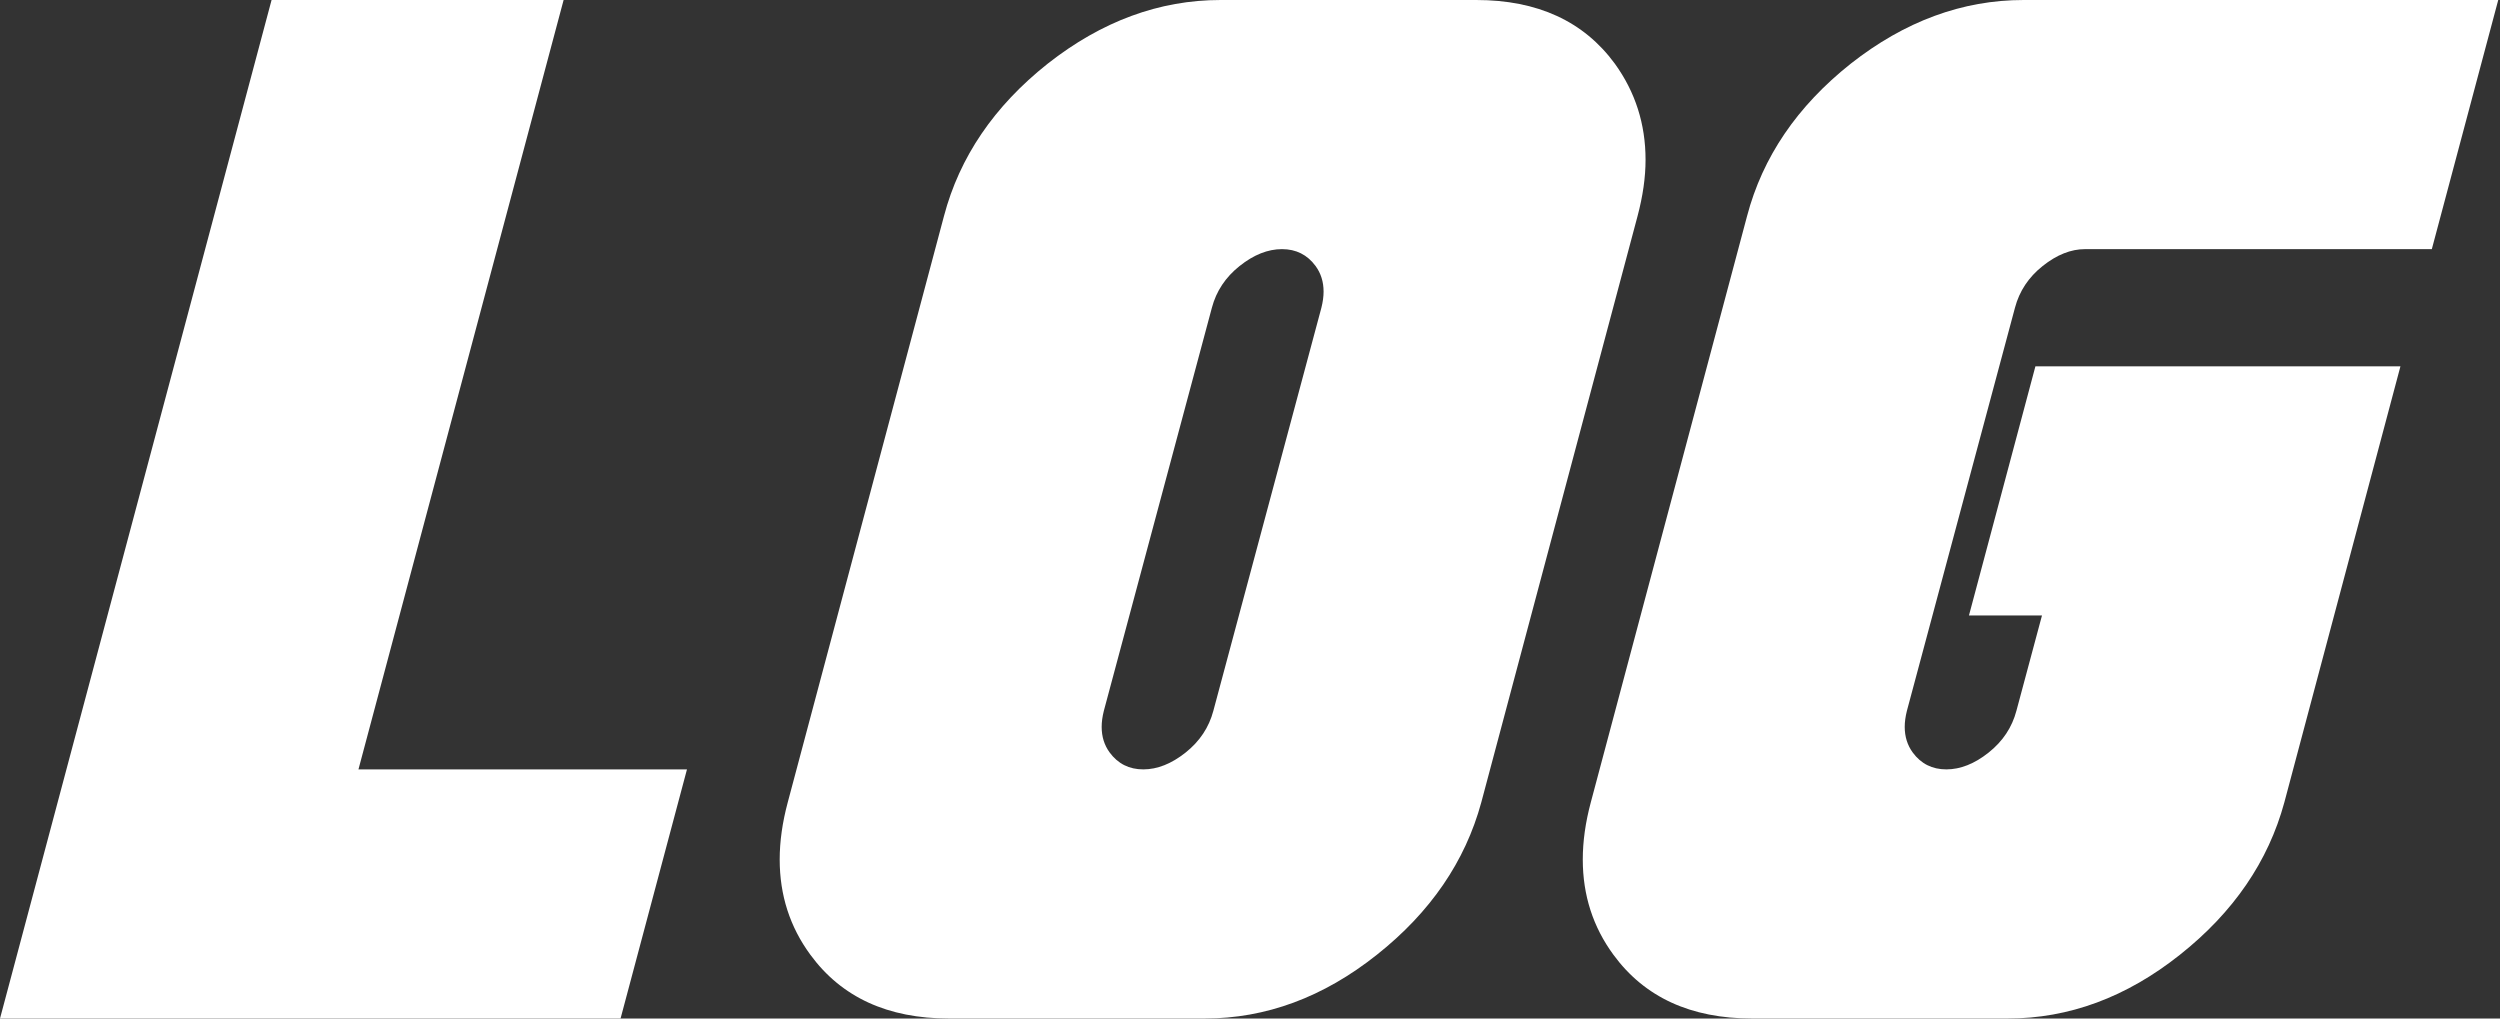
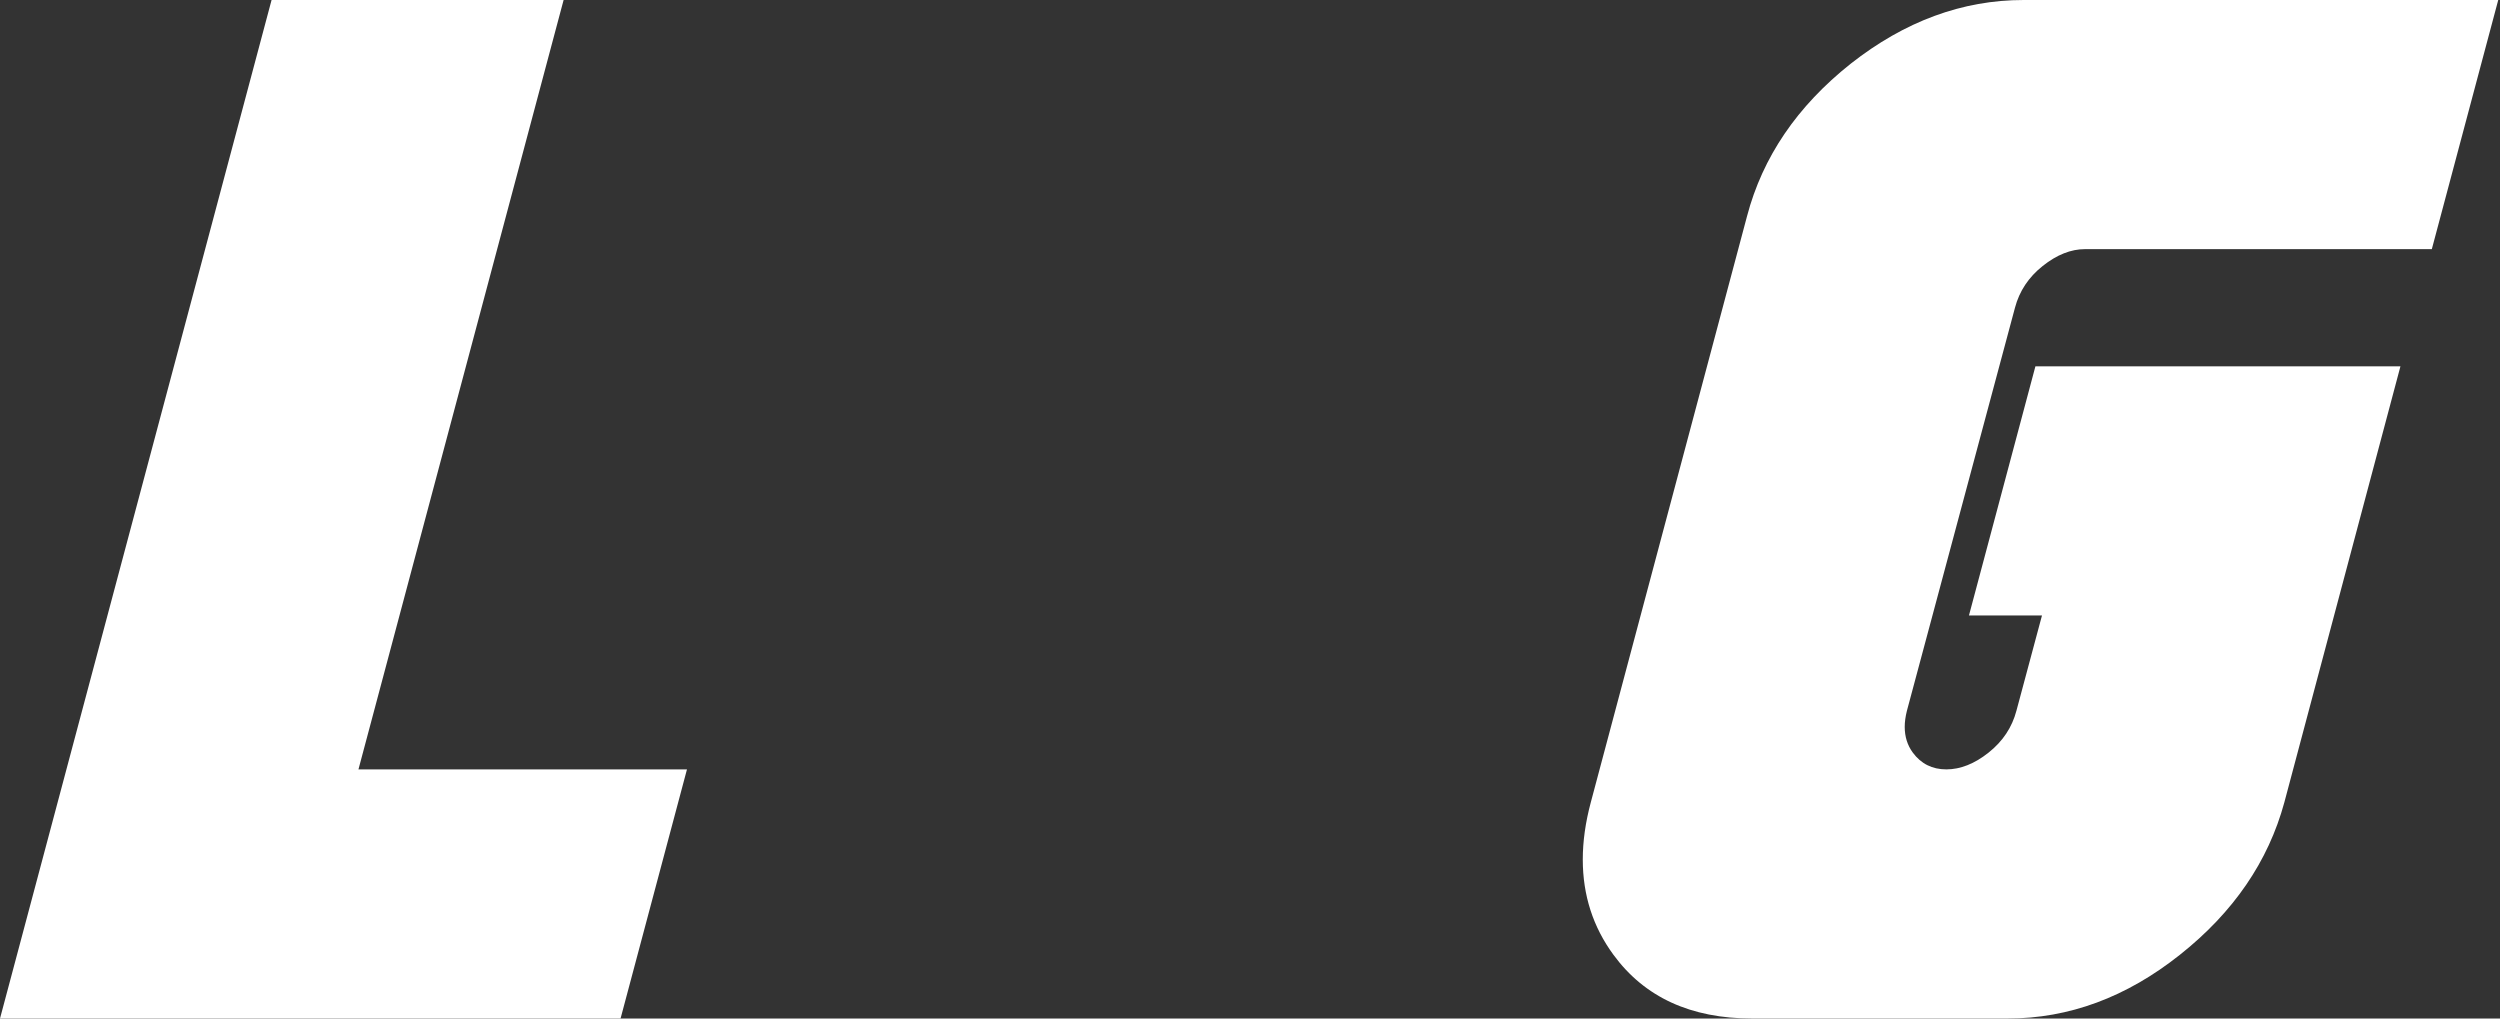
<svg xmlns="http://www.w3.org/2000/svg" width="81" height="33" viewBox="0 0 81 33" fill="none">
  <rect x="0" y="0" width="81" height="33" fill="#333333" stroke="none" />
  <path d="M8.799 0H18.261L11.614 24.928H22.258L20.106 33H0L8.799 0Z" fill="white" />
-   <path d="M30.75 33C28.763 33 27.265 32.312 26.256 30.934C25.593 30.032 25.262 29.004 25.262 27.848C25.262 27.263 25.349 26.645 25.523 25.996L30.584 7.004C31.089 5.088 32.209 3.442 33.943 2.065C35.694 0.688 37.562 0 39.549 0H47.828C49.815 0 51.313 0.688 52.322 2.065C52.985 2.983 53.316 4.02 53.316 5.176C53.316 5.745 53.229 6.355 53.056 7.004L47.994 25.996C47.473 27.912 46.346 29.558 44.611 30.934C42.877 32.312 41.016 33 39.029 33H30.75ZM35.765 23.029C35.717 23.219 35.694 23.393 35.694 23.551C35.694 23.868 35.78 24.145 35.954 24.382C36.222 24.746 36.585 24.928 37.042 24.928C37.499 24.928 37.956 24.746 38.414 24.382C38.871 24.018 39.171 23.567 39.313 23.029L42.813 9.971C42.861 9.781 42.884 9.607 42.884 9.449C42.884 9.132 42.798 8.855 42.624 8.618C42.356 8.254 41.993 8.072 41.536 8.072C41.079 8.072 40.621 8.254 40.164 8.618C39.707 8.982 39.407 9.433 39.265 9.971L35.765 23.029Z" fill="white" />
  <path d="M77.774 11.87L74.013 25.996C73.492 27.912 72.365 29.558 70.63 30.934C68.896 32.312 67.035 33 65.048 33H56.769C54.782 33 53.284 32.312 52.275 30.934C51.613 30.032 51.282 29.004 51.282 27.848C51.282 27.263 51.368 26.645 51.542 25.996L56.604 7.004C57.108 5.088 58.228 3.442 59.962 2.065C61.713 0.688 63.581 0 65.568 0H80.943L78.791 8.072H67.555C67.098 8.072 66.641 8.254 66.183 8.618C65.726 8.982 65.427 9.433 65.285 9.971L61.784 23.029C61.736 23.219 61.713 23.393 61.713 23.551C61.713 23.868 61.8 24.145 61.973 24.382C62.241 24.746 62.604 24.928 63.061 24.928C63.518 24.928 63.976 24.746 64.433 24.382C64.89 24.018 65.19 23.567 65.332 23.029L66.16 19.942H63.794L65.947 11.87H77.774Z" fill="white" />
</svg>